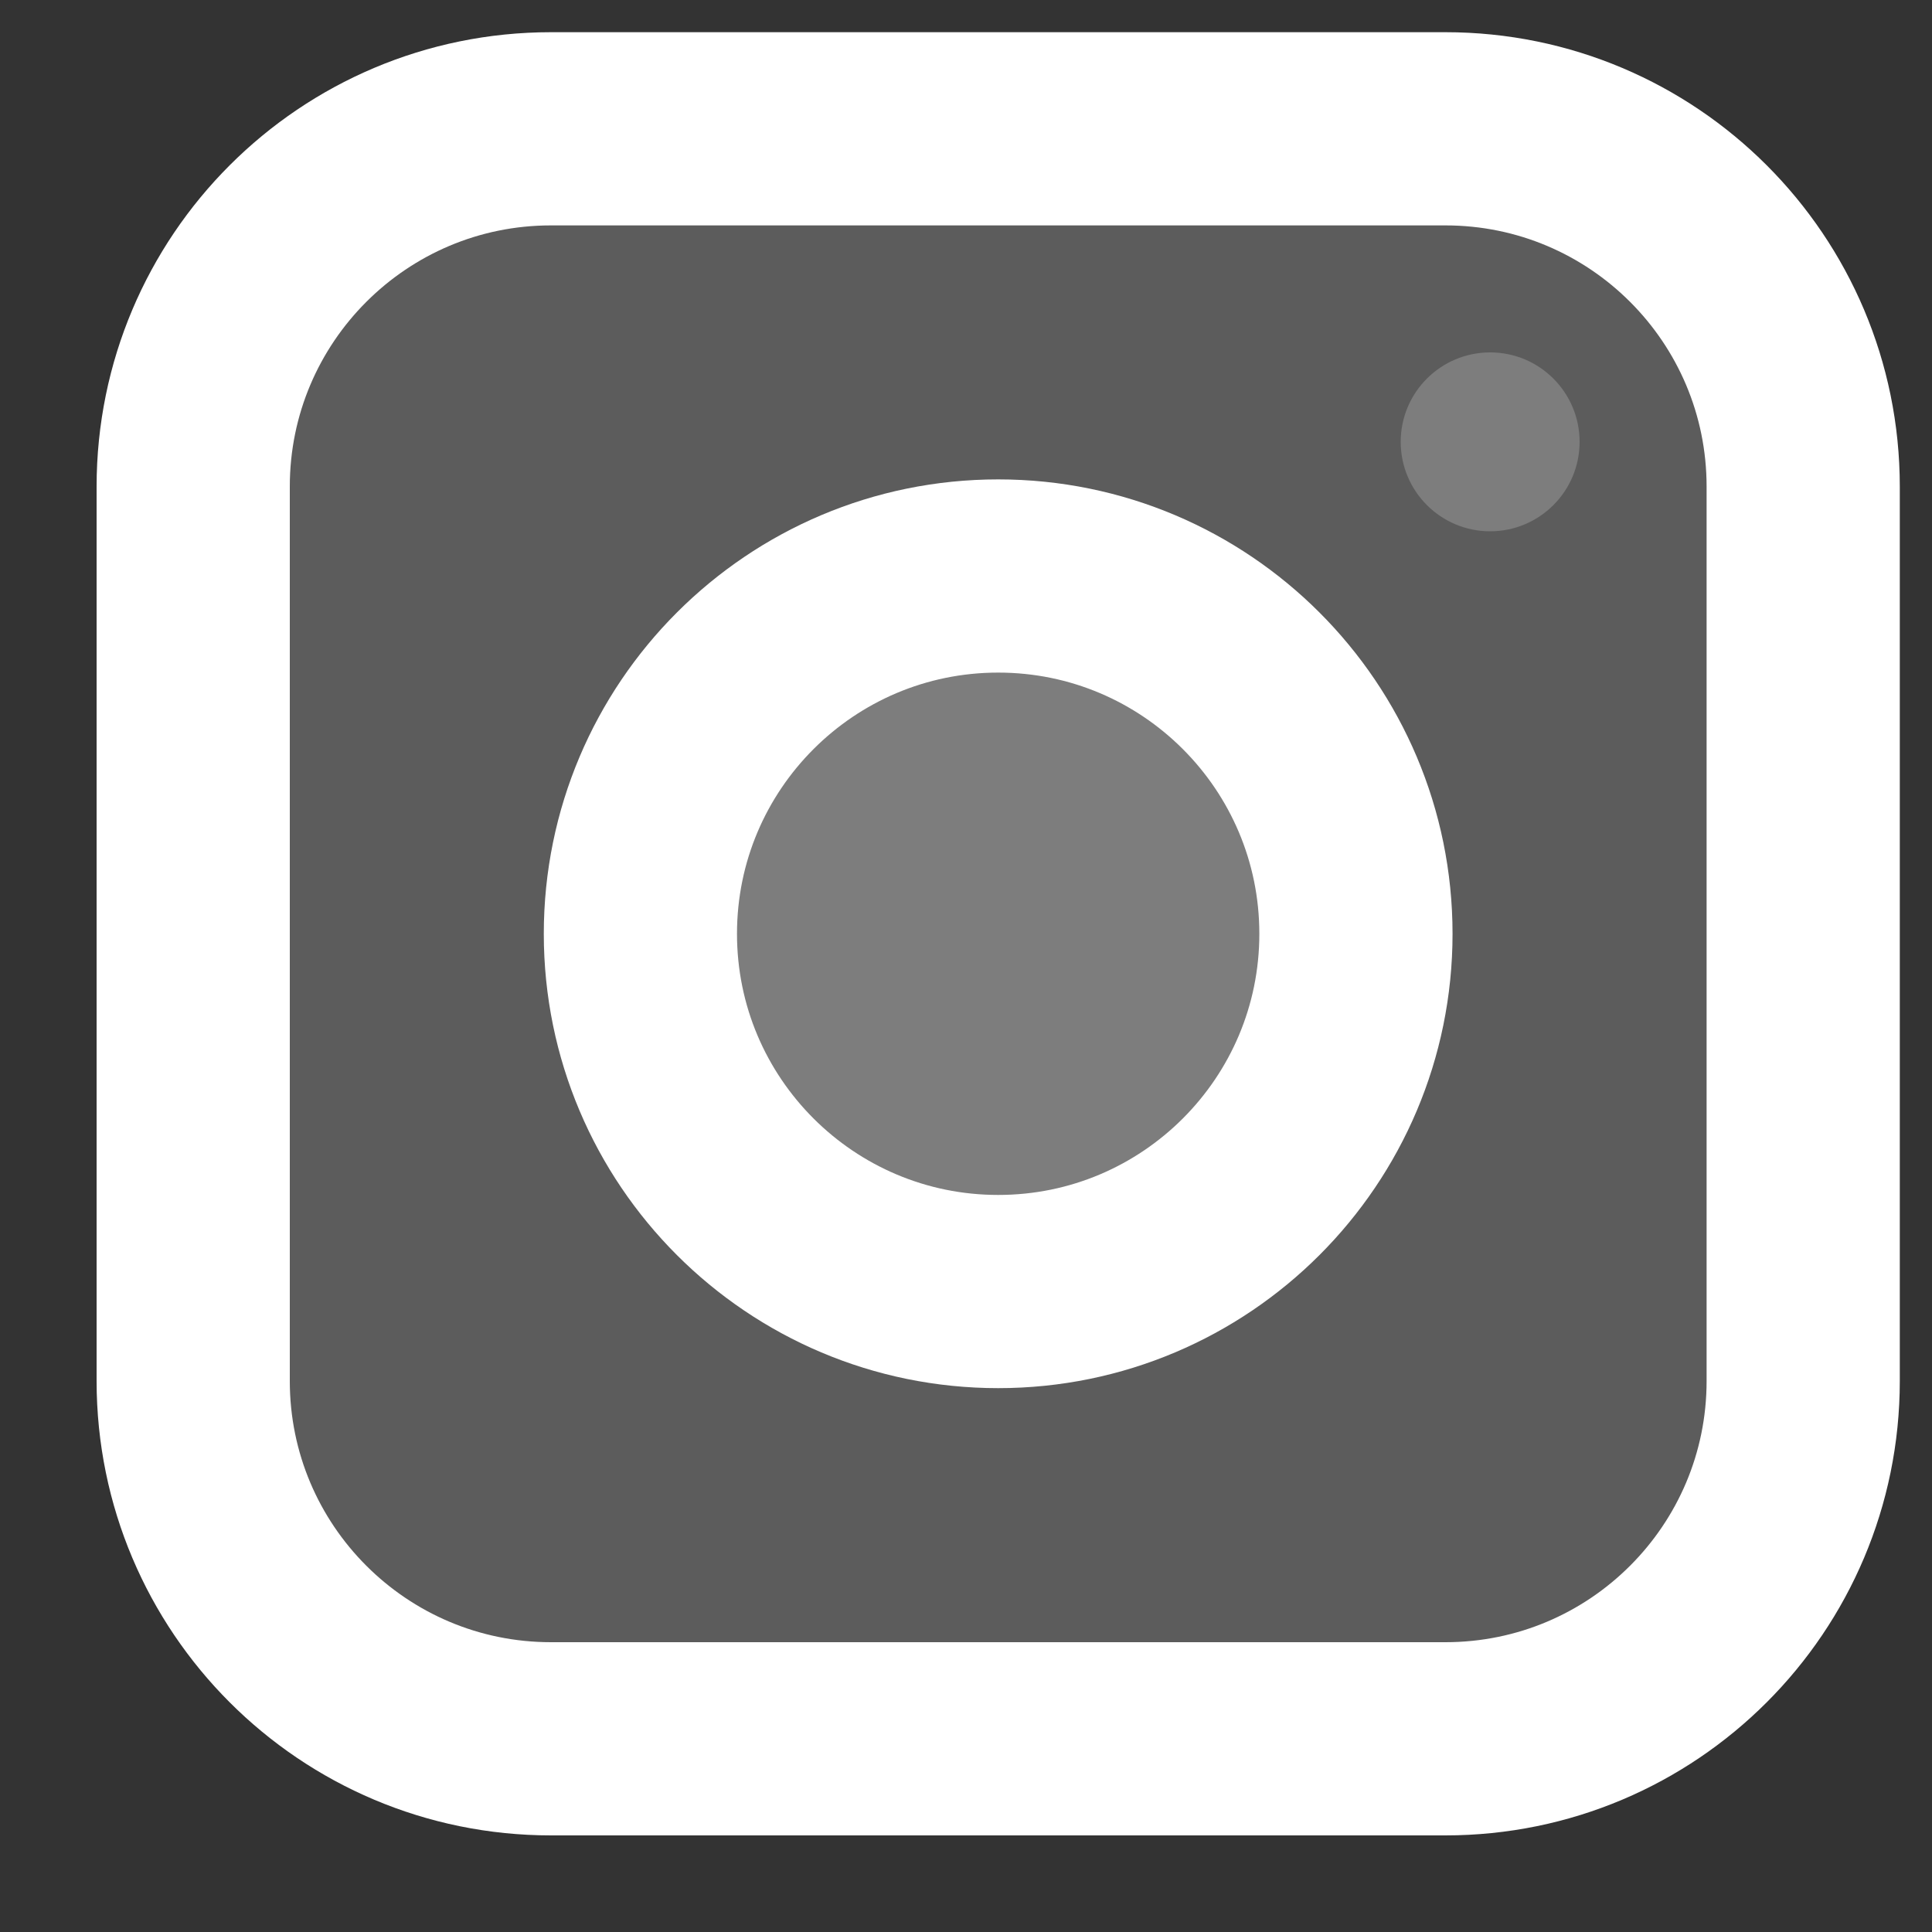
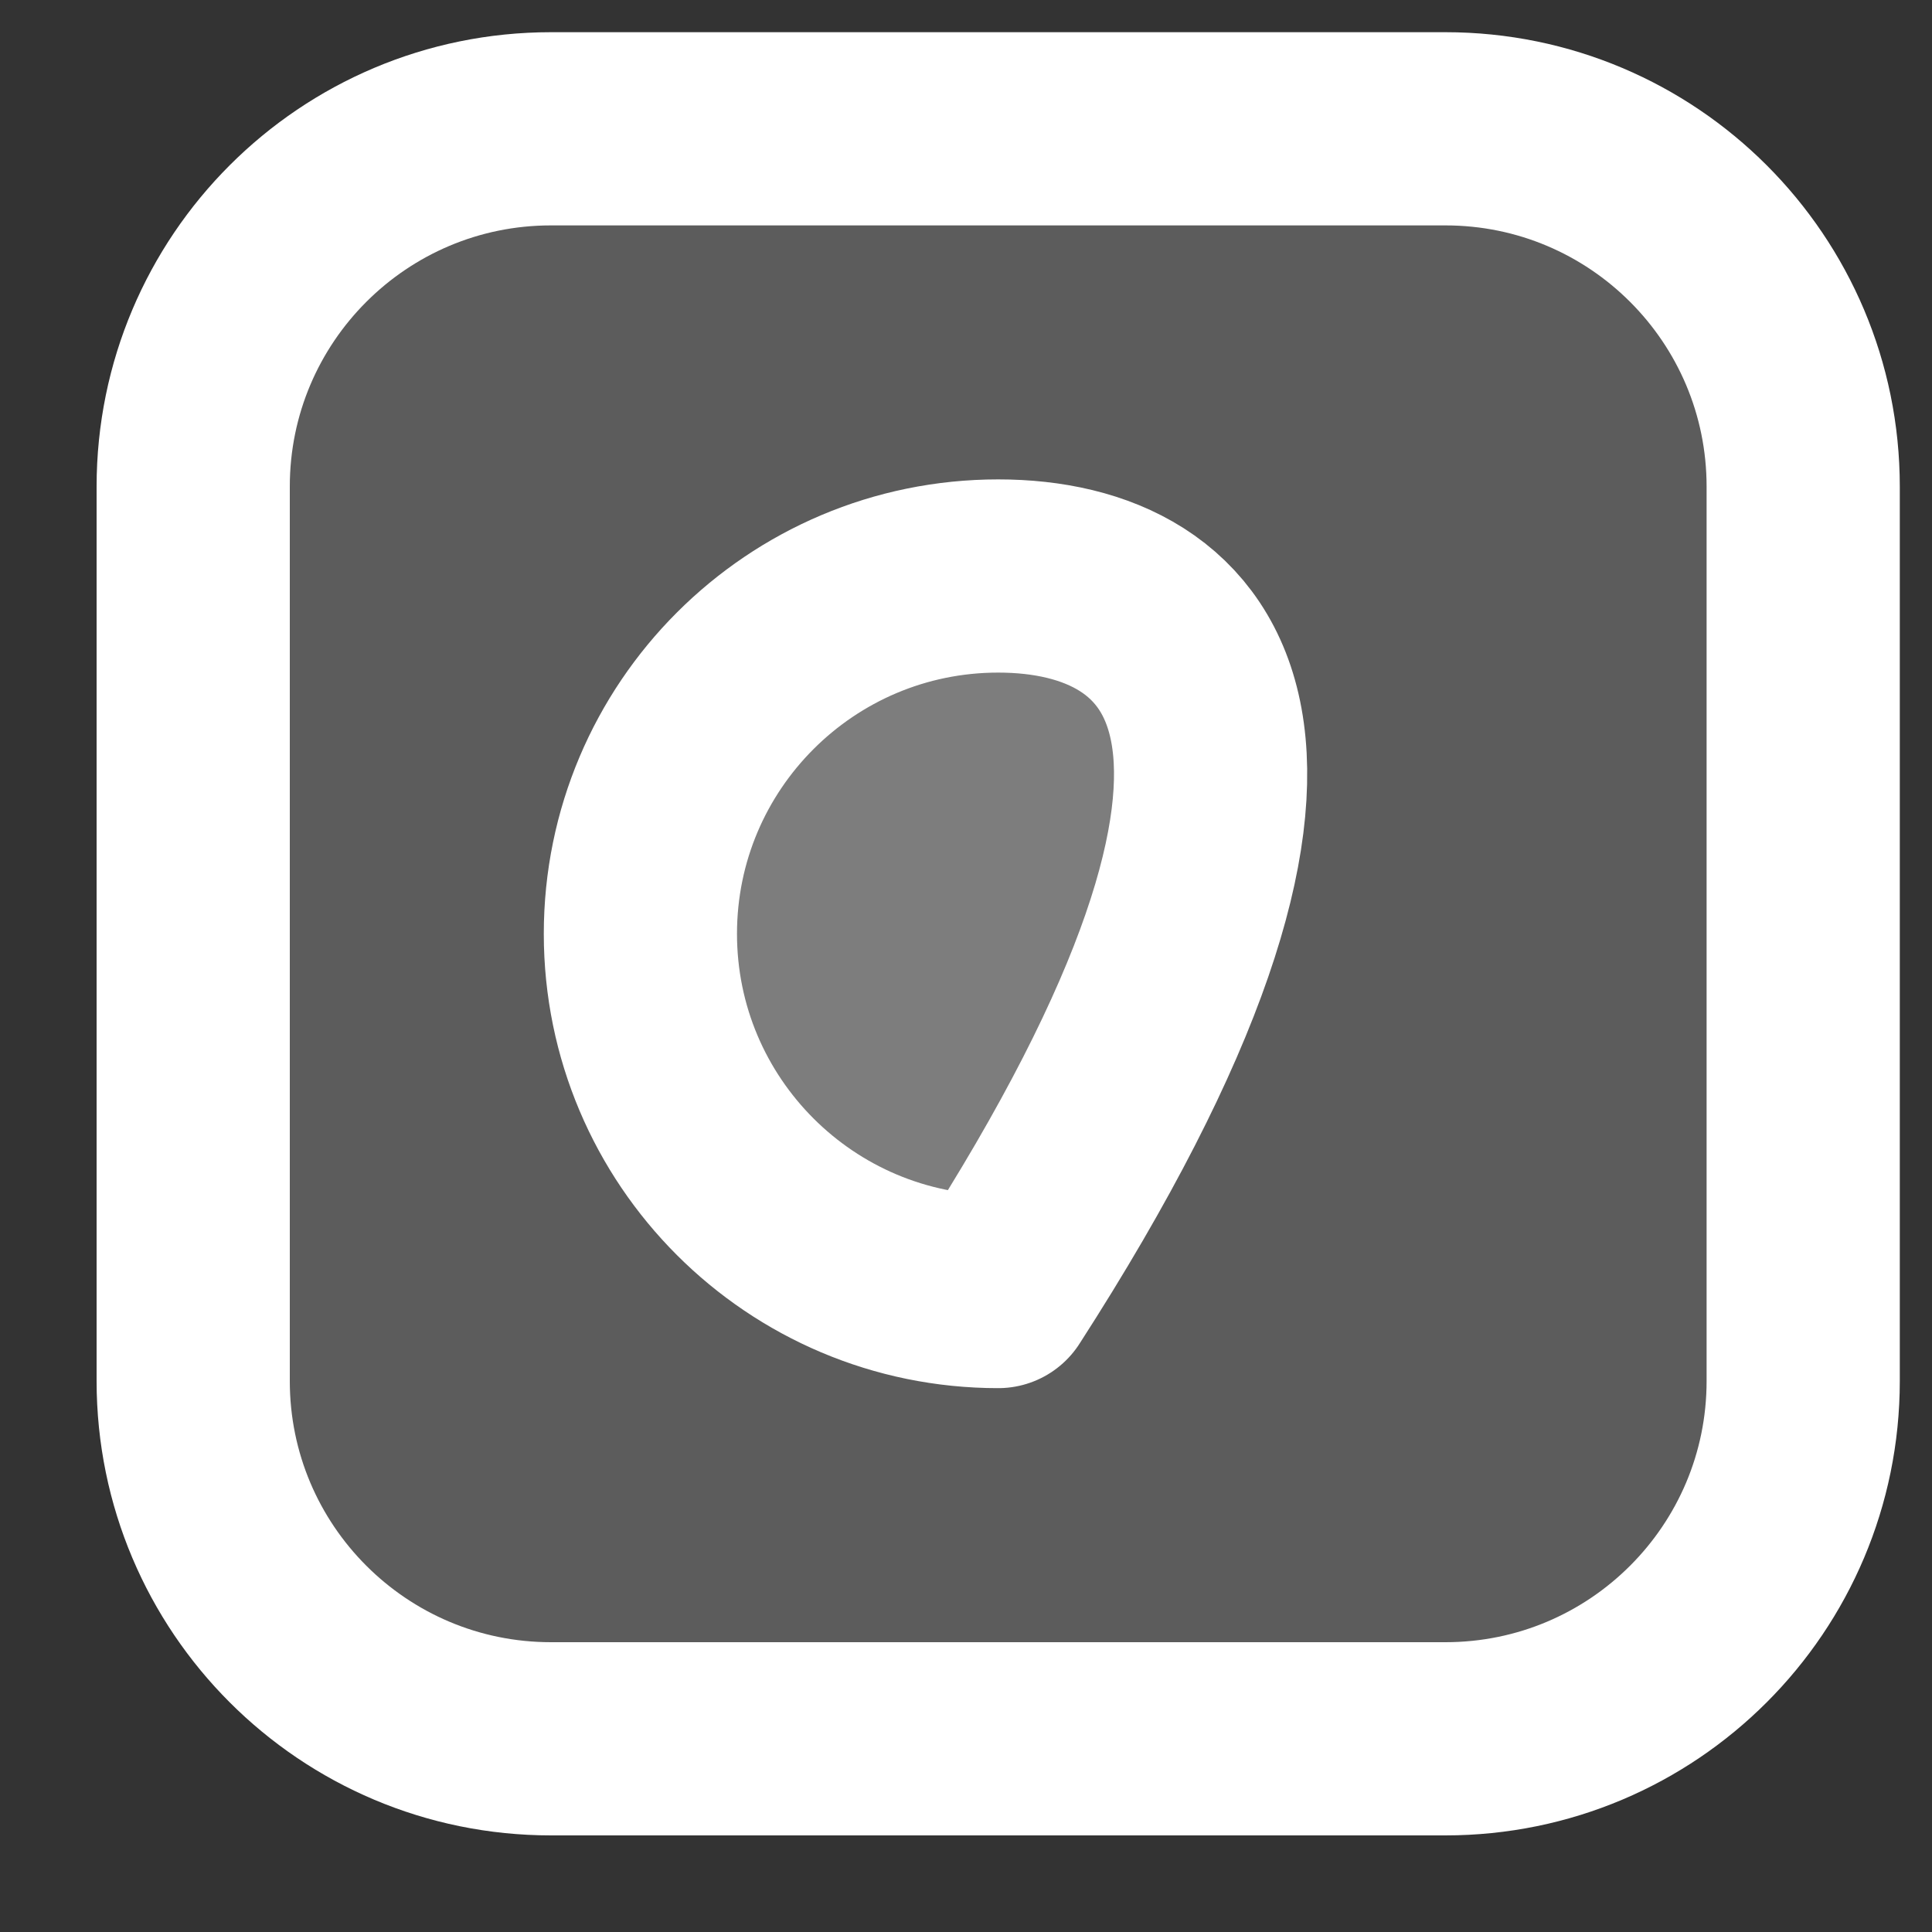
<svg xmlns="http://www.w3.org/2000/svg" width="30" height="30" viewBox="0 0 30 30" fill="none">
  <rect x="0" y="0" width="30" height="30" fill="#333333" stroke="none" />
  <path d="M22.444 2H8.556C5.487 2 3 4.487 3 7.556V21.444C3 24.513 5.487 27 8.556 27H22.444C25.513 27 28 24.513 28 21.444V7.556C28 4.487 25.513 2 22.444 2Z" fill="white" fill-opacity="0.2" stroke="white" stroke-width="3" stroke-linejoin="round" />
-   <path d="M15.5 20.055C18.568 20.055 21.055 17.568 21.055 14.5C21.055 11.432 18.568 8.944 15.5 8.944C12.432 8.944 9.944 11.432 9.944 14.5C9.944 17.568 12.432 20.055 15.5 20.055Z" fill="white" fill-opacity="0.2" stroke="white" stroke-width="3" stroke-linejoin="round" />
-   <path d="M23.139 8.25C23.906 8.25 24.528 7.628 24.528 6.861C24.528 6.094 23.906 5.472 23.139 5.472C22.372 5.472 21.75 6.094 21.75 6.861C21.75 7.628 22.372 8.25 23.139 8.25Z" fill="white" fill-opacity="0.2" />
+   <path d="M15.5 20.055C21.055 11.432 18.568 8.944 15.5 8.944C12.432 8.944 9.944 11.432 9.944 14.5C9.944 17.568 12.432 20.055 15.5 20.055Z" fill="white" fill-opacity="0.2" stroke="white" stroke-width="3" stroke-linejoin="round" />
</svg>